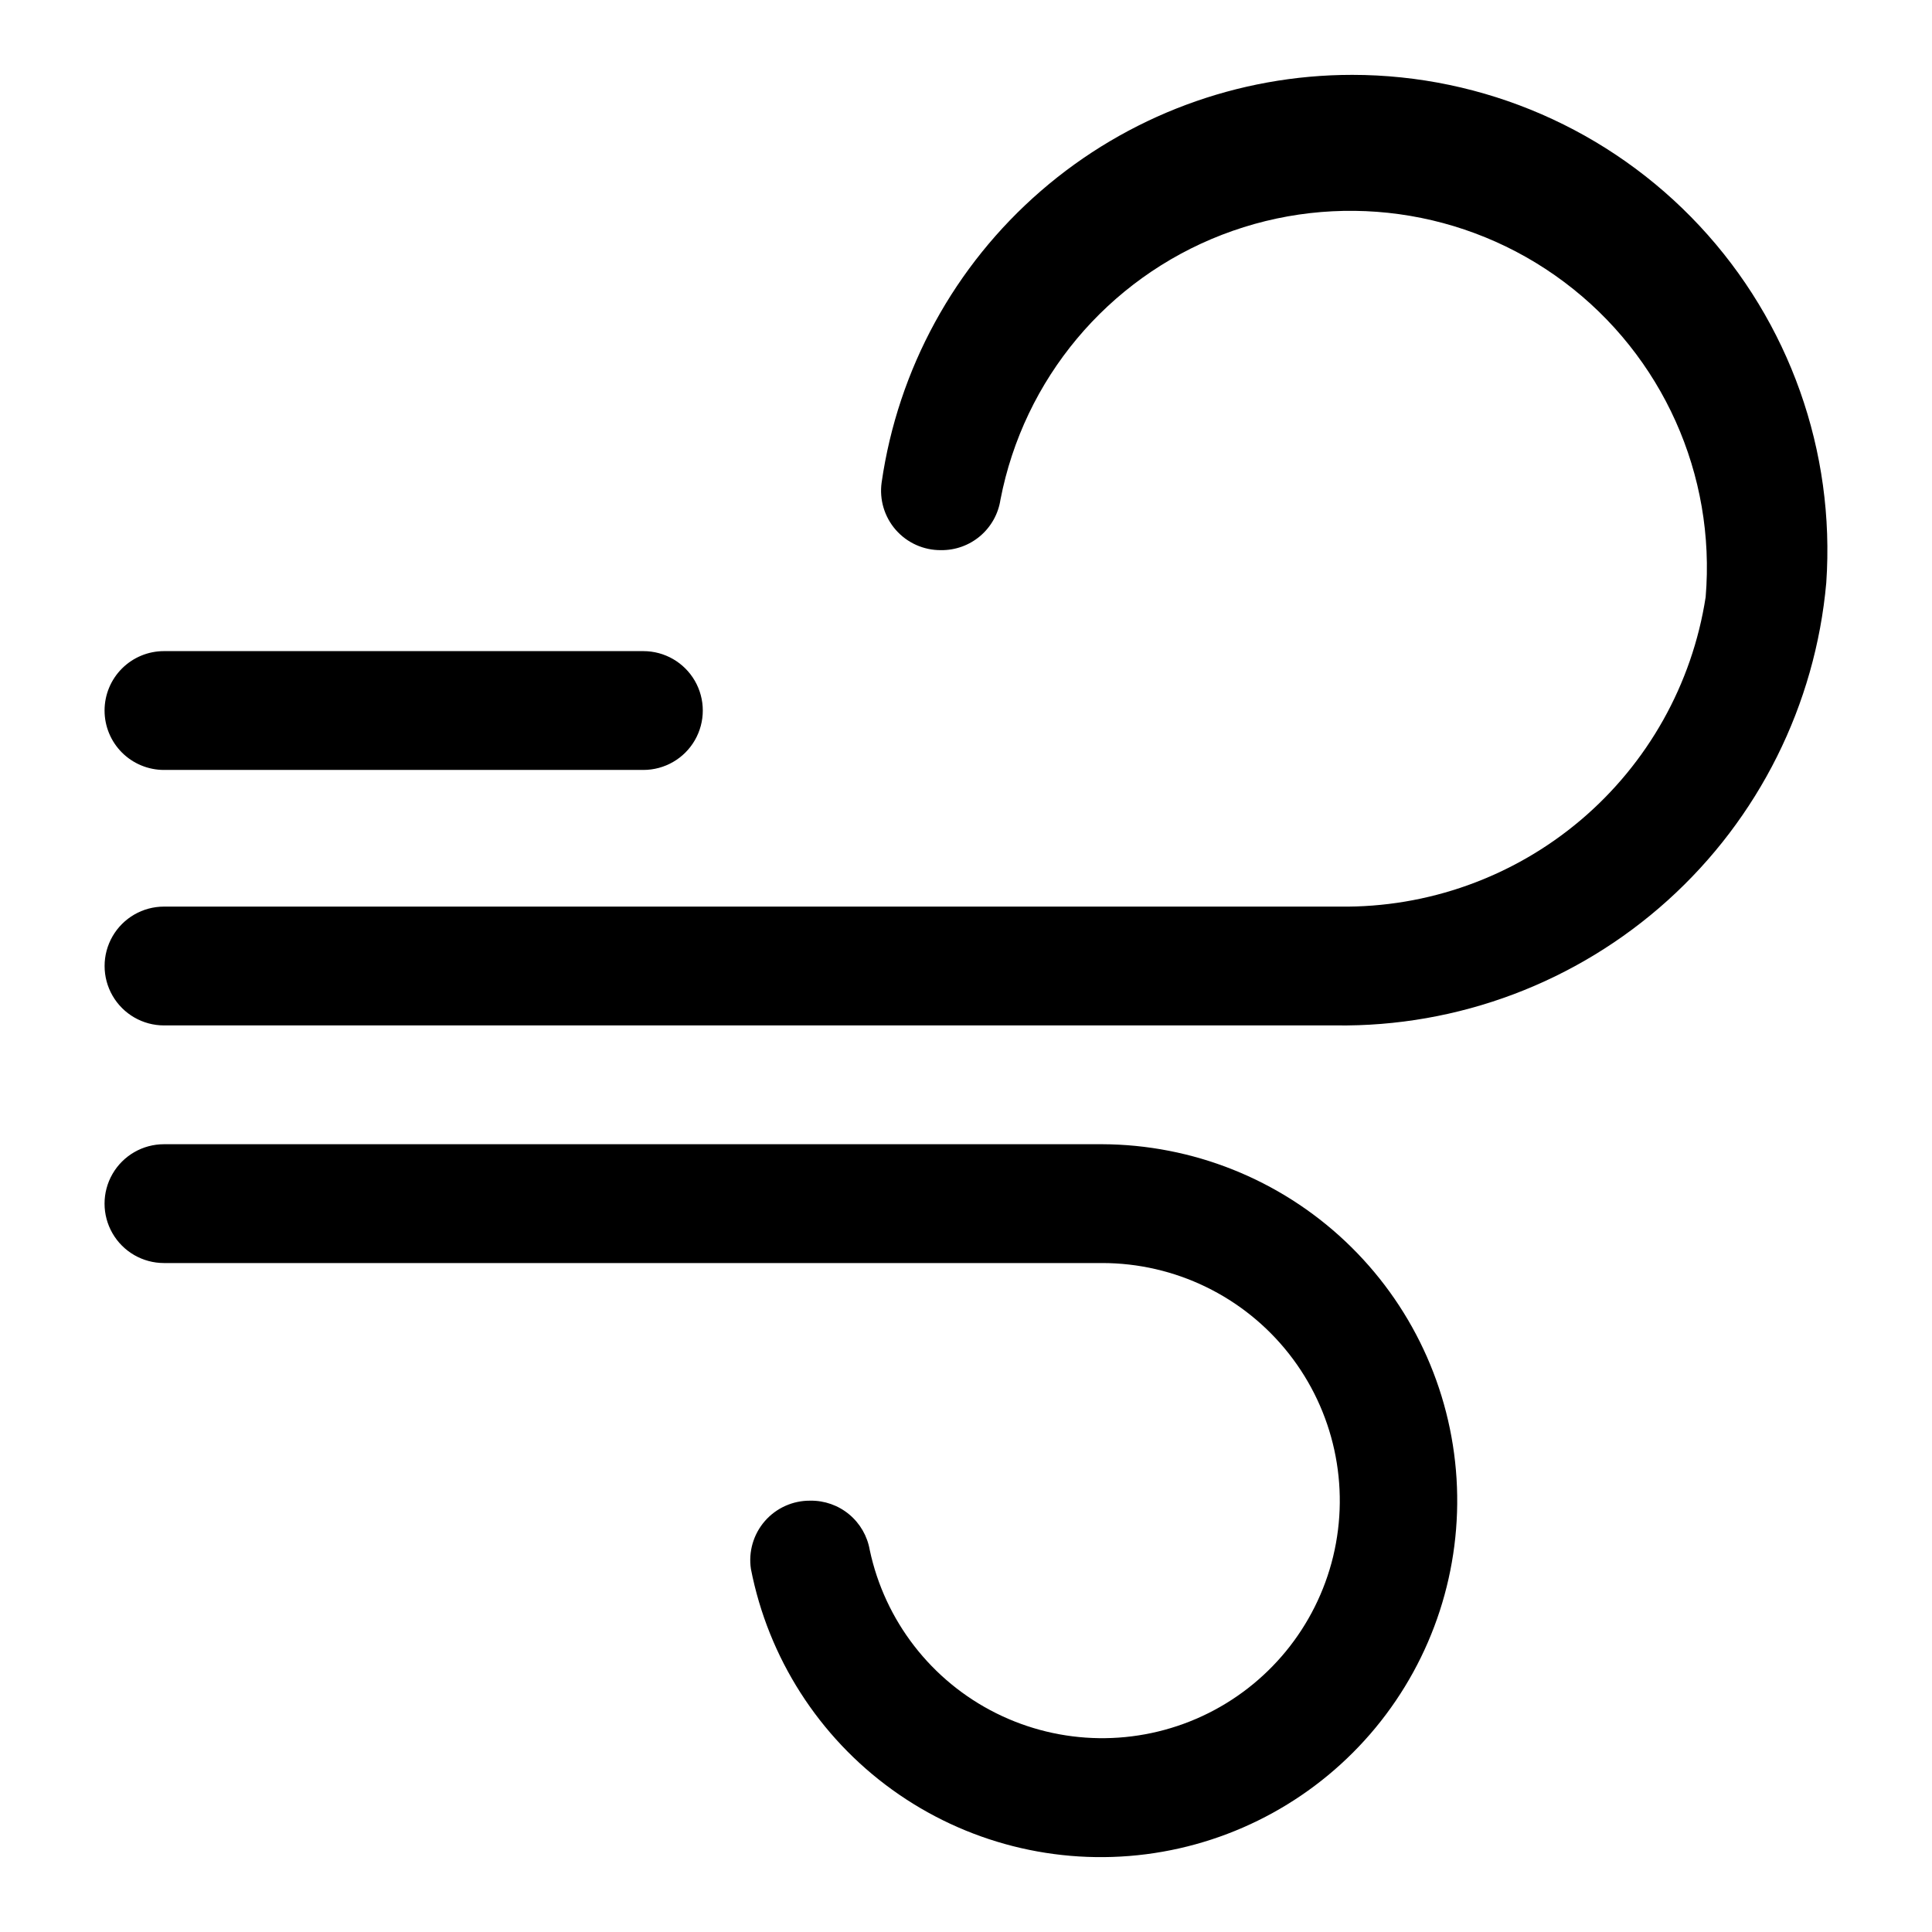
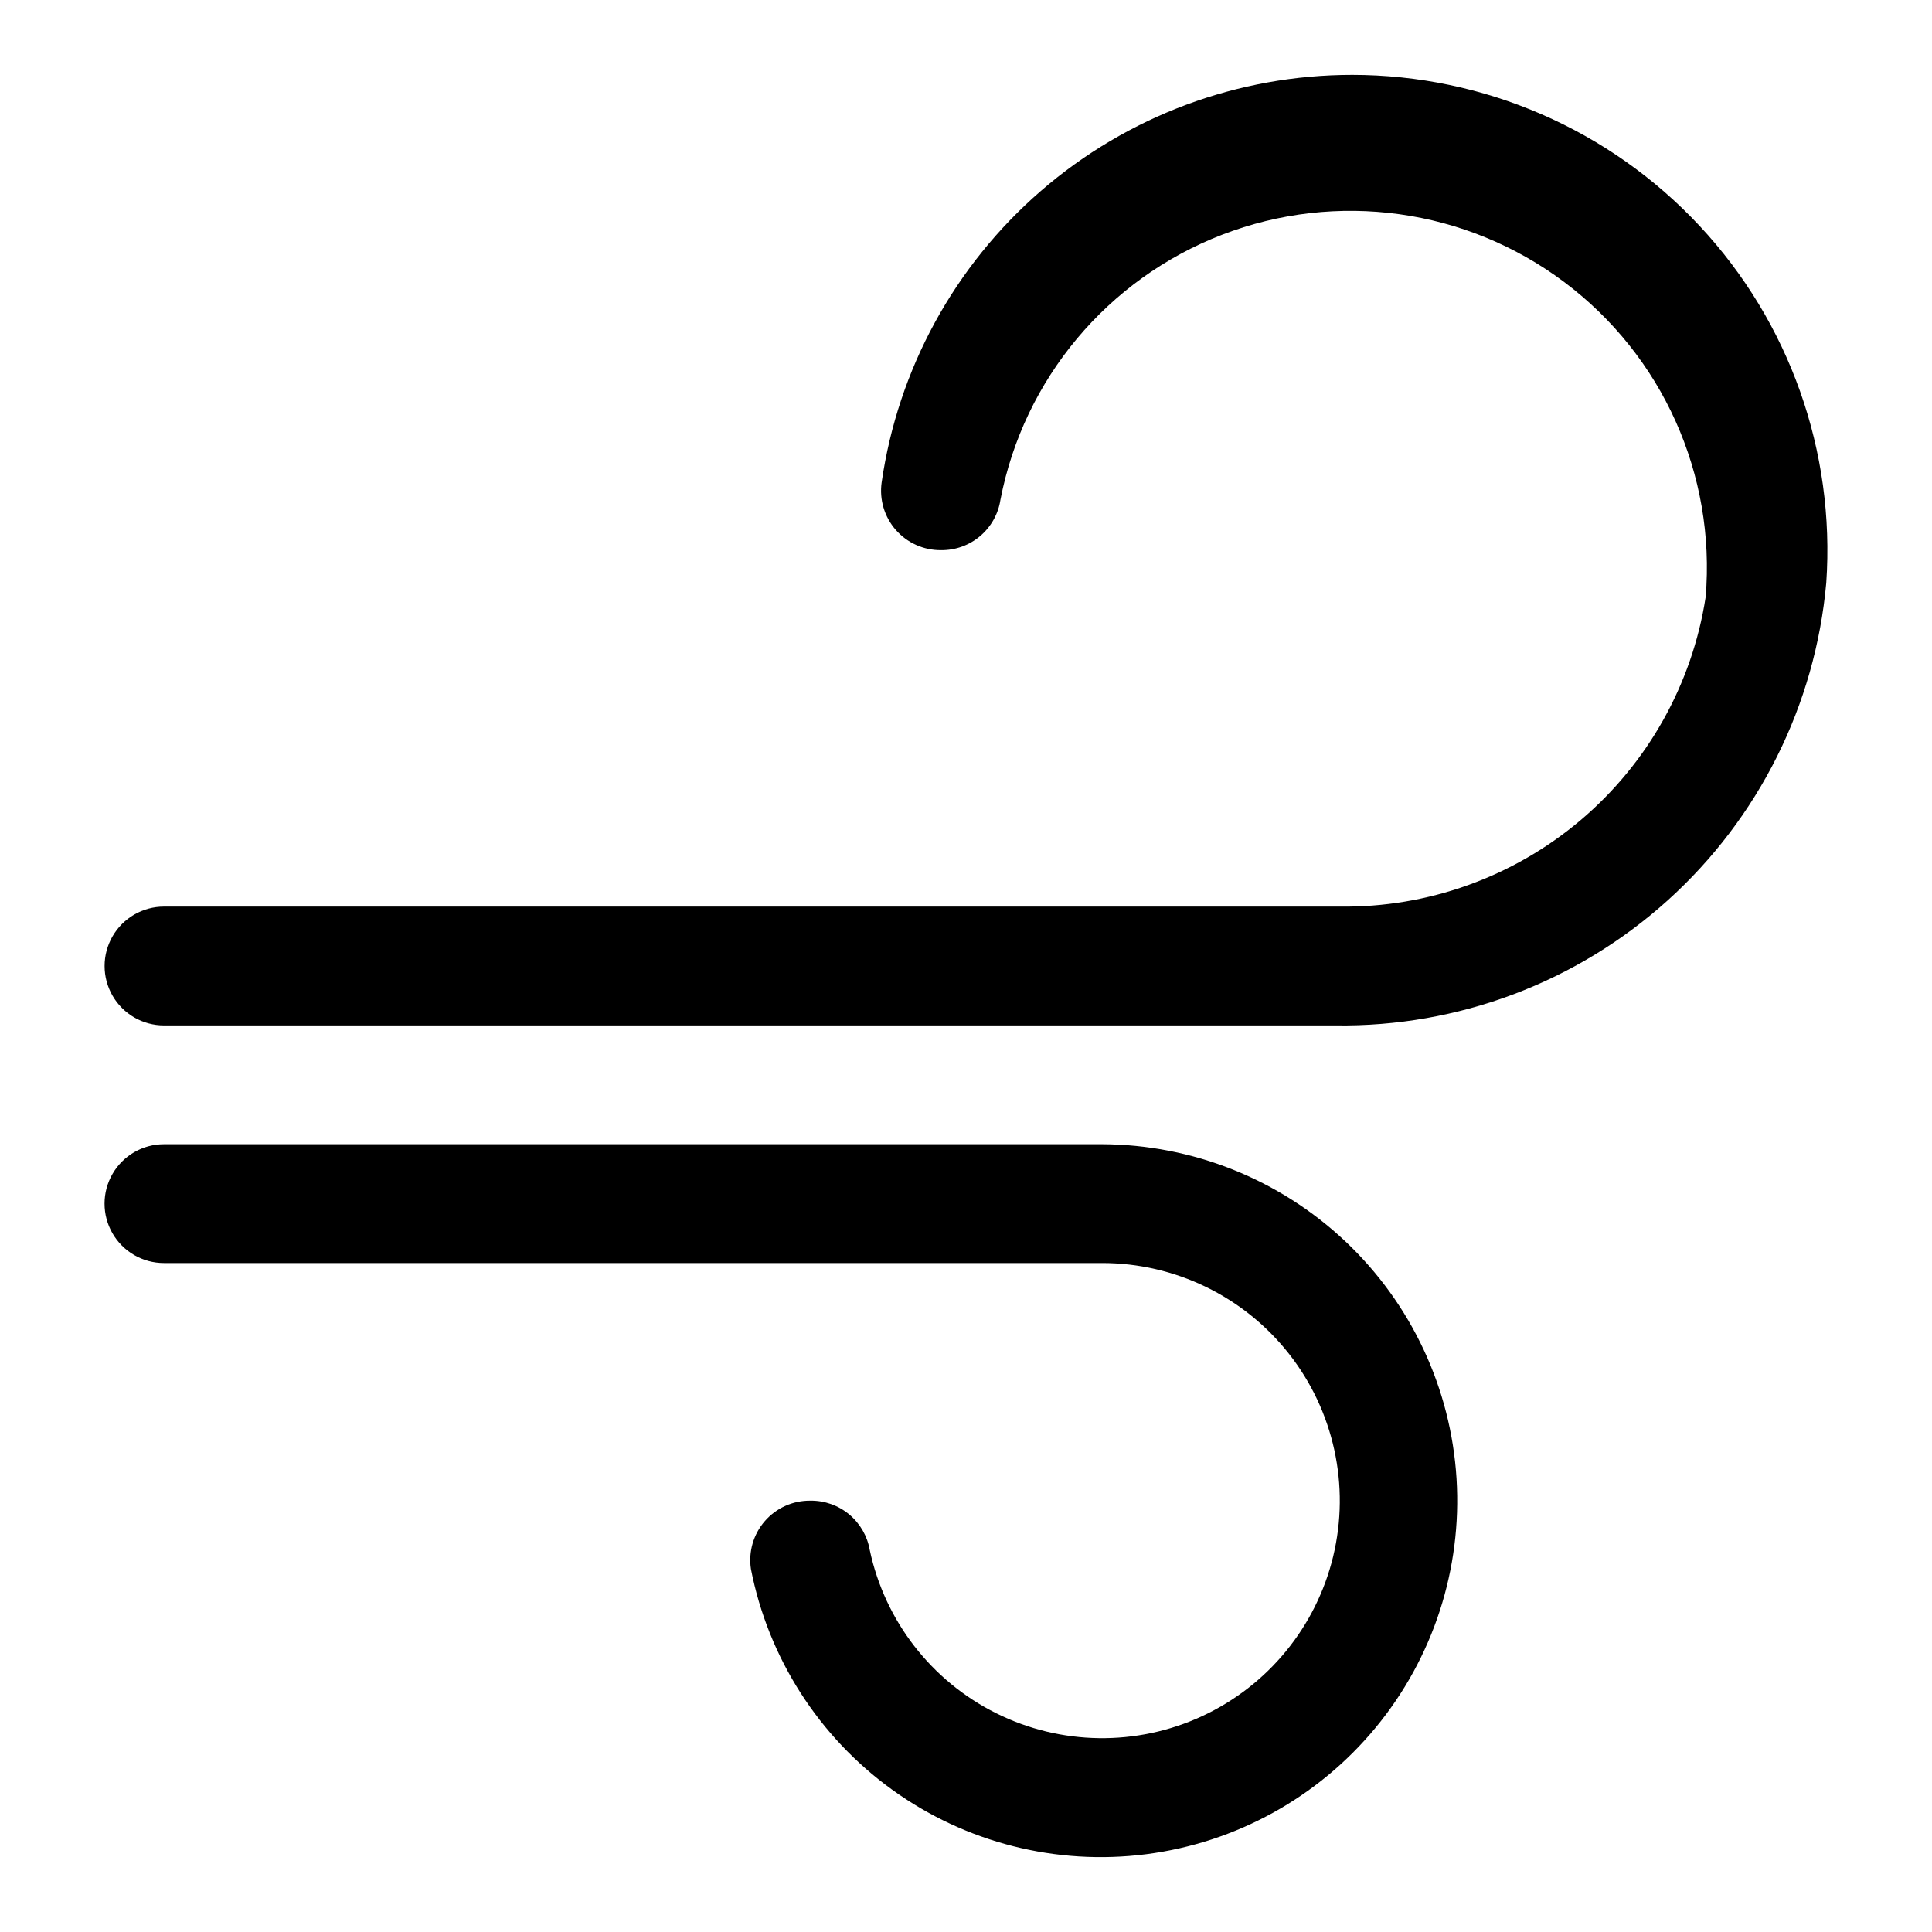
<svg xmlns="http://www.w3.org/2000/svg" fill="#000000" width="800px" height="800px" version="1.1" viewBox="144 144 512 512">
  <g>
    <path d="m502.34 163.84c-30.301-0.004-59.586 10.914-82.488 30.75-22.902 19.836-37.887 47.266-42.207 77.258-0.641 4.539 0.73 9.137 3.754 12.586 3.027 3.449 7.406 5.406 11.992 5.359 3.797 0.043 7.481-1.285 10.375-3.746 2.891-2.461 4.801-5.883 5.367-9.637 6.176-31.953 28.367-58.477 58.727-70.199 30.363-11.723 64.621-6.988 90.664 12.527 26.047 19.516 40.211 51.062 37.492 83.492-3.566 23.066-15.34 44.066-33.16 59.141-17.82 15.07-40.484 23.199-63.824 22.887h-311.57c-5.625 0-10.82 3-13.633 7.871s-2.812 10.875 0 15.746 8.008 7.871 13.633 7.871h310.47c32.473 0.449 63.914-11.391 88.027-33.141 24.117-21.75 39.125-51.809 42.02-84.152 2.398-34.824-9.758-69.082-33.578-94.598-23.816-25.52-57.152-40.008-92.059-40.016z" />
    <path d="m436.05 447.23h-248.6c-5.625 0-10.82 3-13.633 7.871-2.812 4.871-2.812 10.875 0 15.746s8.008 7.871 13.633 7.871h248.6c19.312-0.008 37.562 8.844 49.512 24.016 11.945 15.172 16.273 34.988 11.734 53.762-4.516 18.637-17.277 34.199-34.668 42.281-17.391 8.078-37.516 7.793-54.672-0.773s-29.477-24.484-33.465-43.242c-0.637-3.695-2.574-7.043-5.457-9.438-2.887-2.398-6.535-3.684-10.285-3.629-4.621-0.051-9.027 1.926-12.059 5.41-3.031 3.488-4.379 8.129-3.688 12.695 4.598 23.539 17.977 44.449 37.422 58.484 19.445 14.039 43.504 20.156 67.293 17.109s45.531-15.031 60.809-33.516c15.281-18.488 22.957-42.094 21.473-66.031s-12.016-46.414-29.465-62.871c-17.445-16.457-40.5-25.66-64.484-25.746z" />
-     <path d="m171.71 332.3c0 4.176 1.656 8.18 4.609 11.133 2.953 2.949 6.957 4.609 11.133 4.609h127.05c5.625 0 10.824-3 13.637-7.871s2.812-10.875 0-15.746c-2.812-4.871-8.012-7.871-13.637-7.871h-127.05c-4.176 0-8.18 1.66-11.133 4.613-2.953 2.949-4.609 6.957-4.609 11.133z" />
  </g>
</svg>